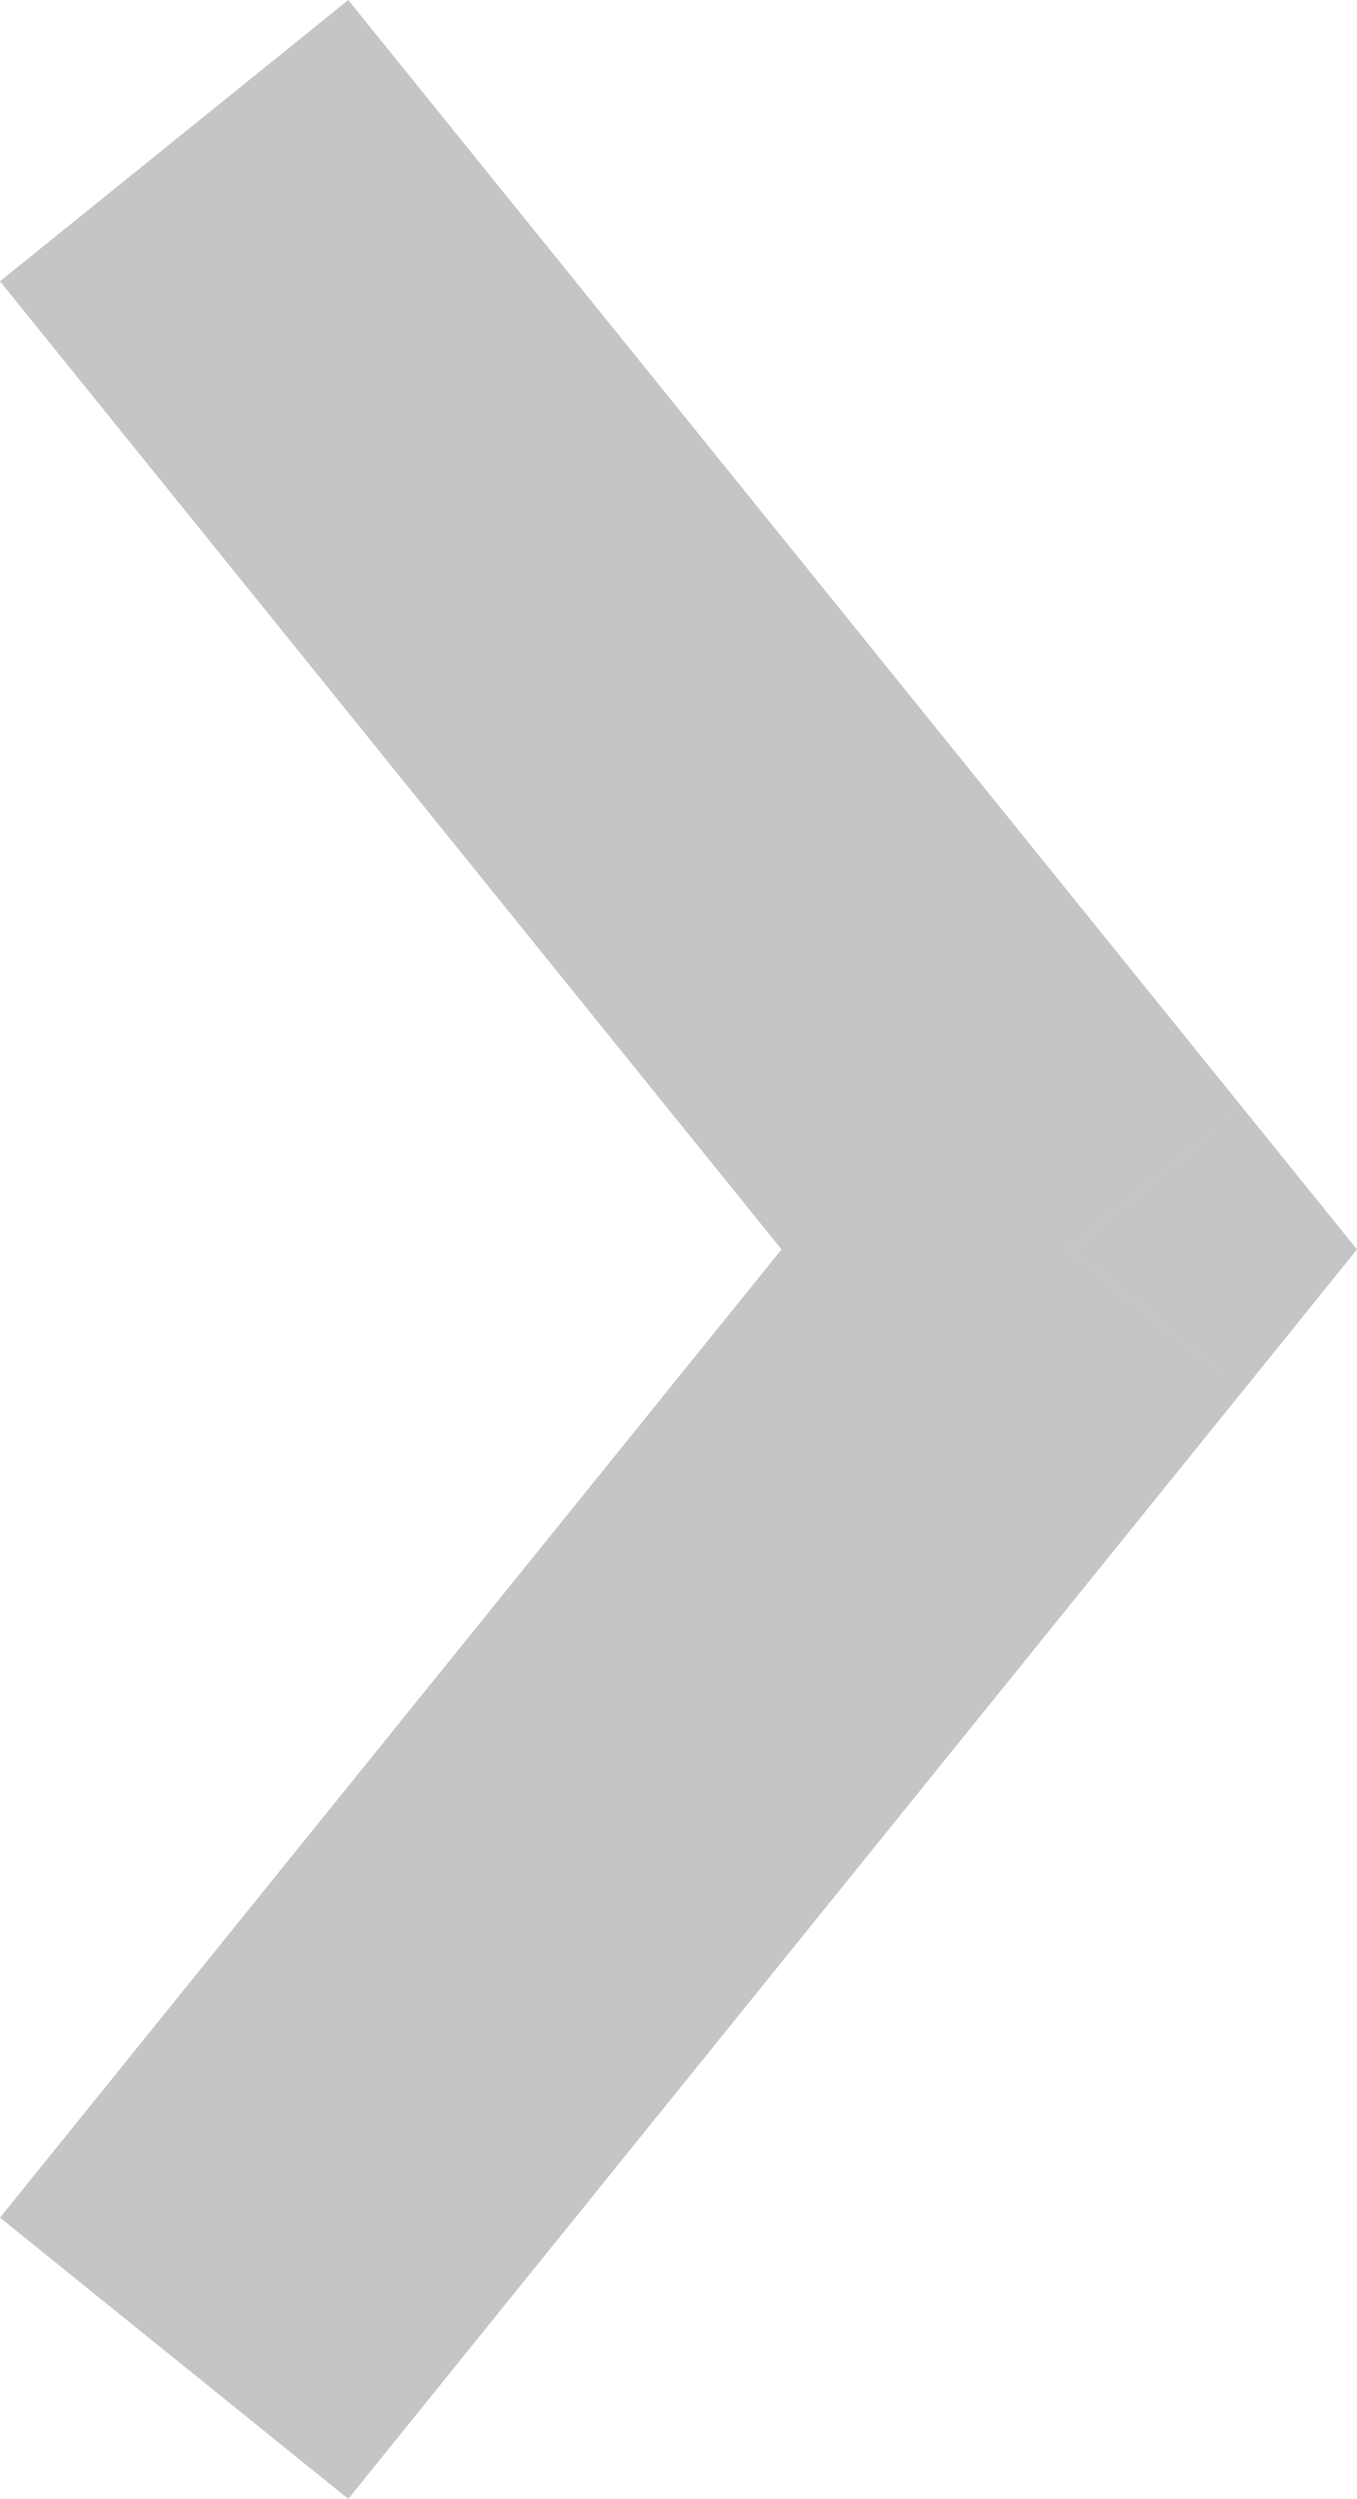
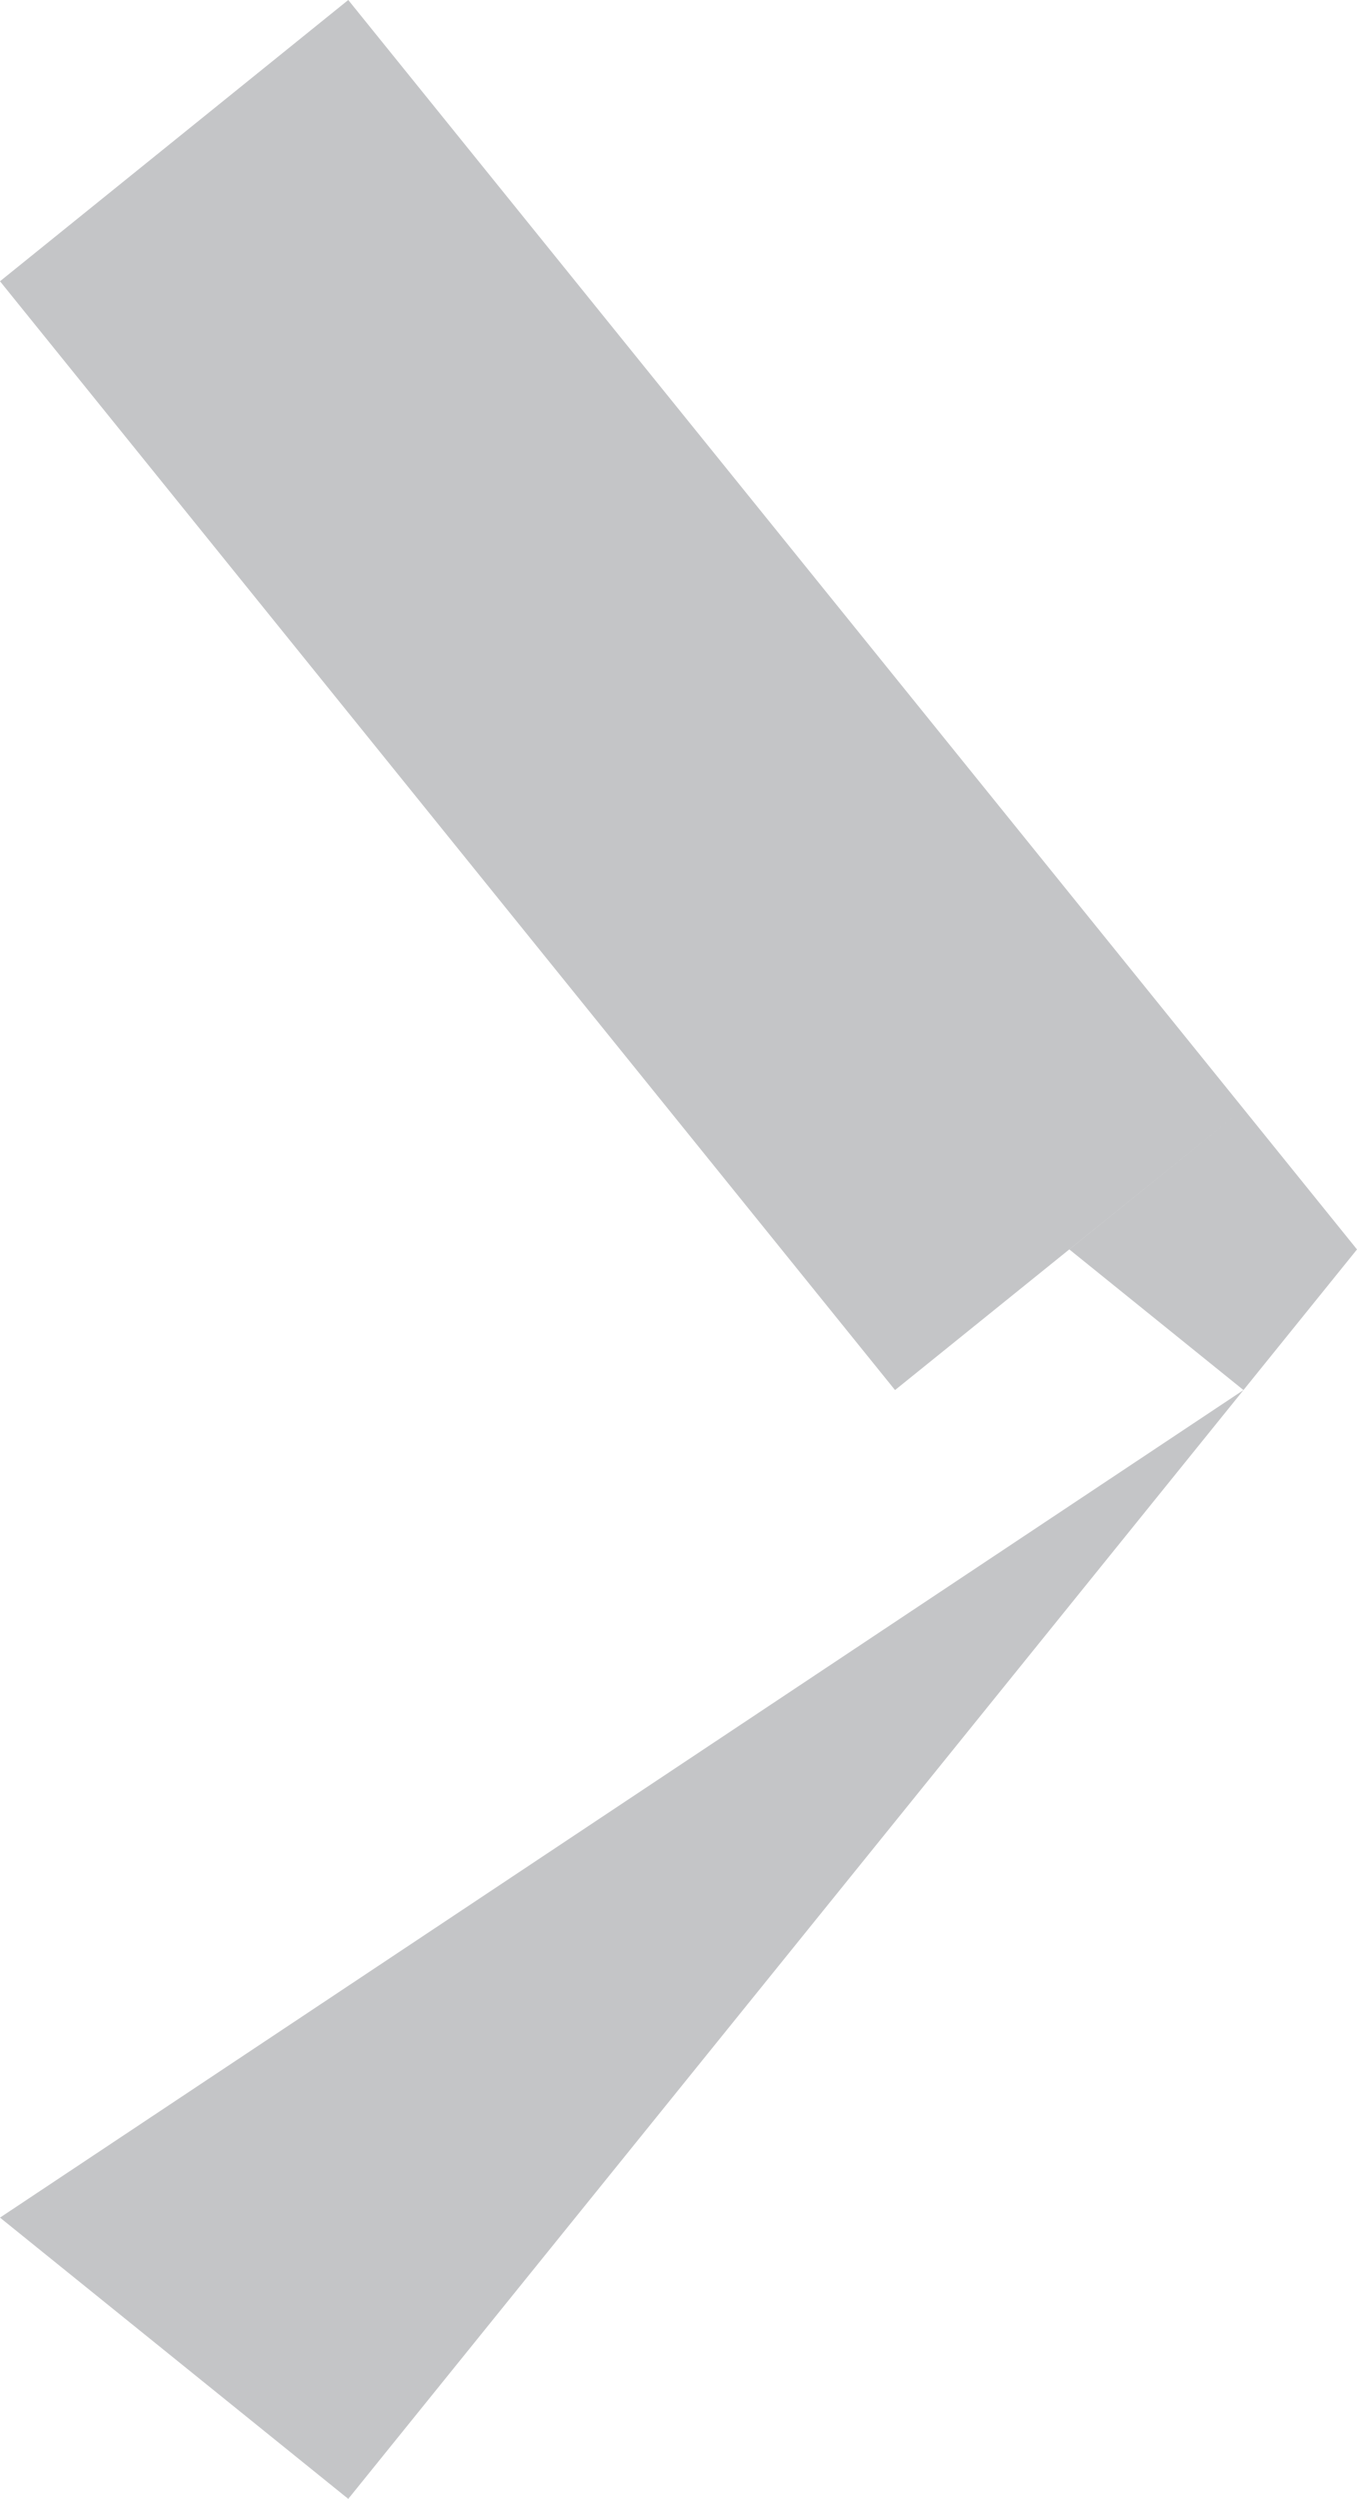
<svg xmlns="http://www.w3.org/2000/svg" width="29.668" height="54.622" viewBox="0 0 29.668 54.622">
-   <path d="M27.311,6.289,24.237,2.482,27.311,0l3.074,2.482ZM0,22.054,24.237,2.482,30.385,10.1,6.148,29.668ZM30.385,2.482,54.622,22.054l-6.148,7.614L24.237,10.1Z" transform="translate(29.668) rotate(90)" fill="#63666a" opacity="0.377" />
+   <path d="M27.311,6.289,24.237,2.482,27.311,0l3.074,2.482ZM0,22.054,24.237,2.482,30.385,10.1,6.148,29.668ZM30.385,2.482,54.622,22.054l-6.148,7.614Z" transform="translate(29.668) rotate(90)" fill="#63666a" opacity="0.377" />
</svg>